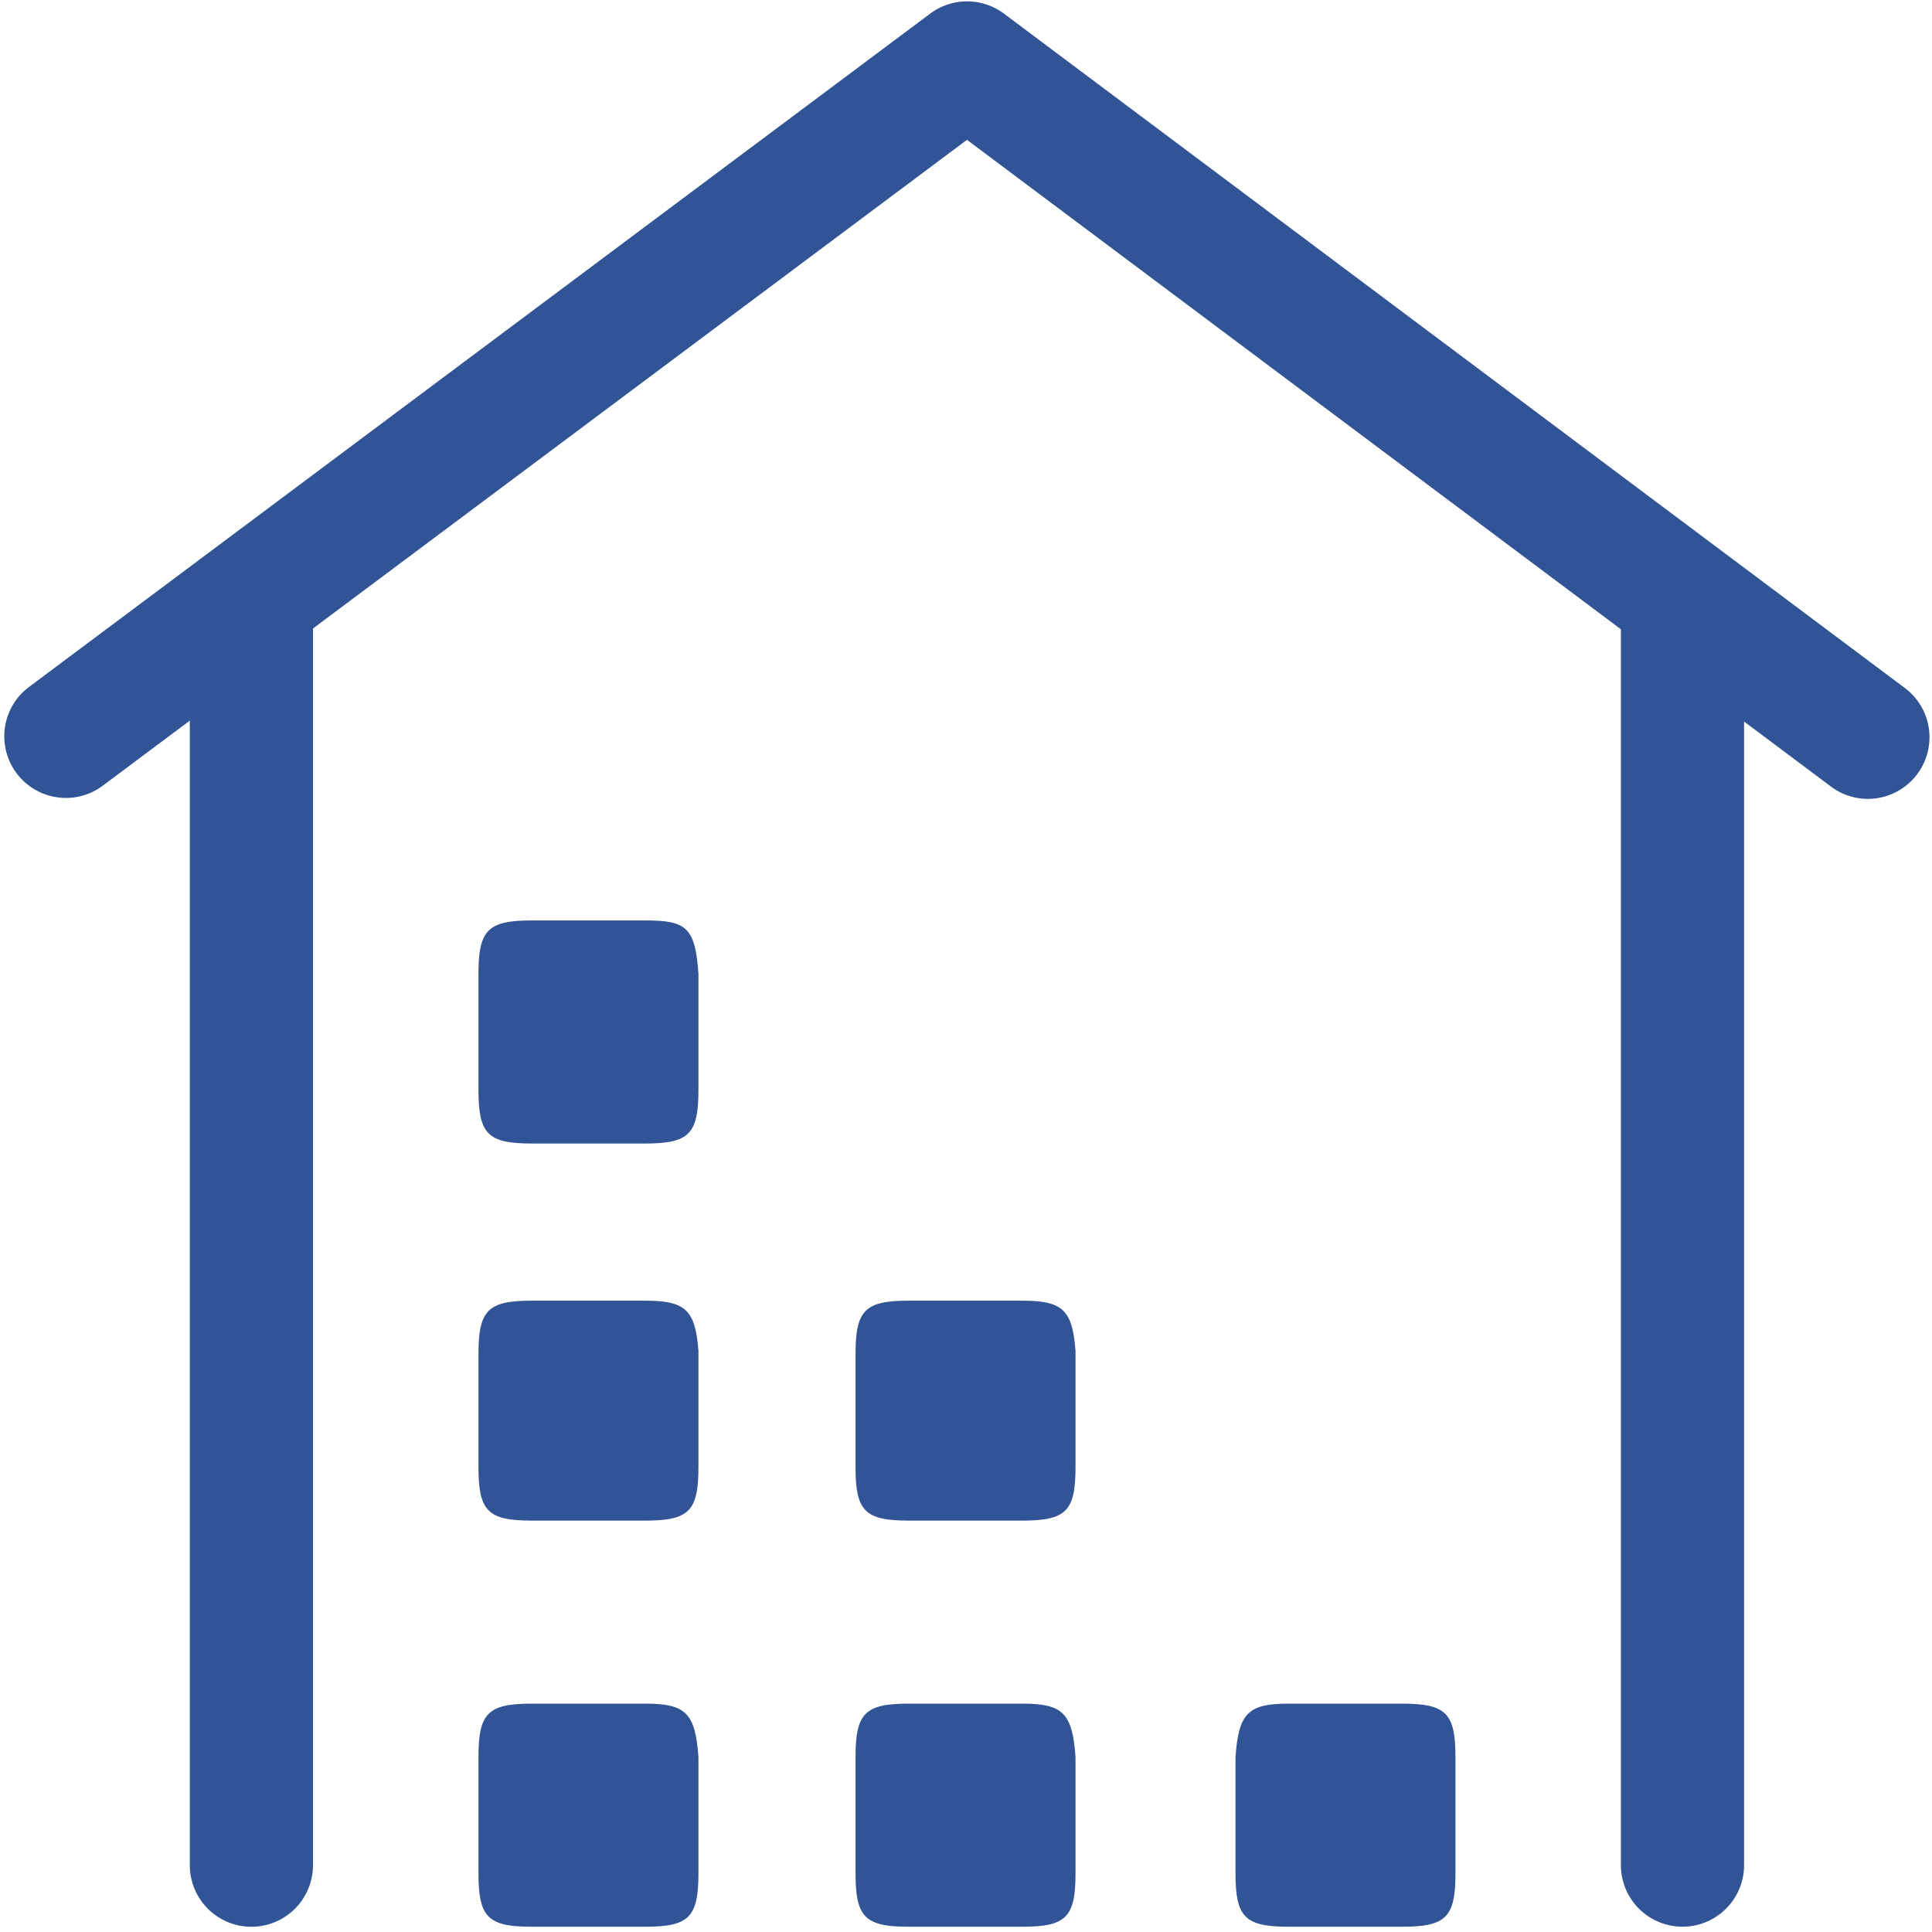
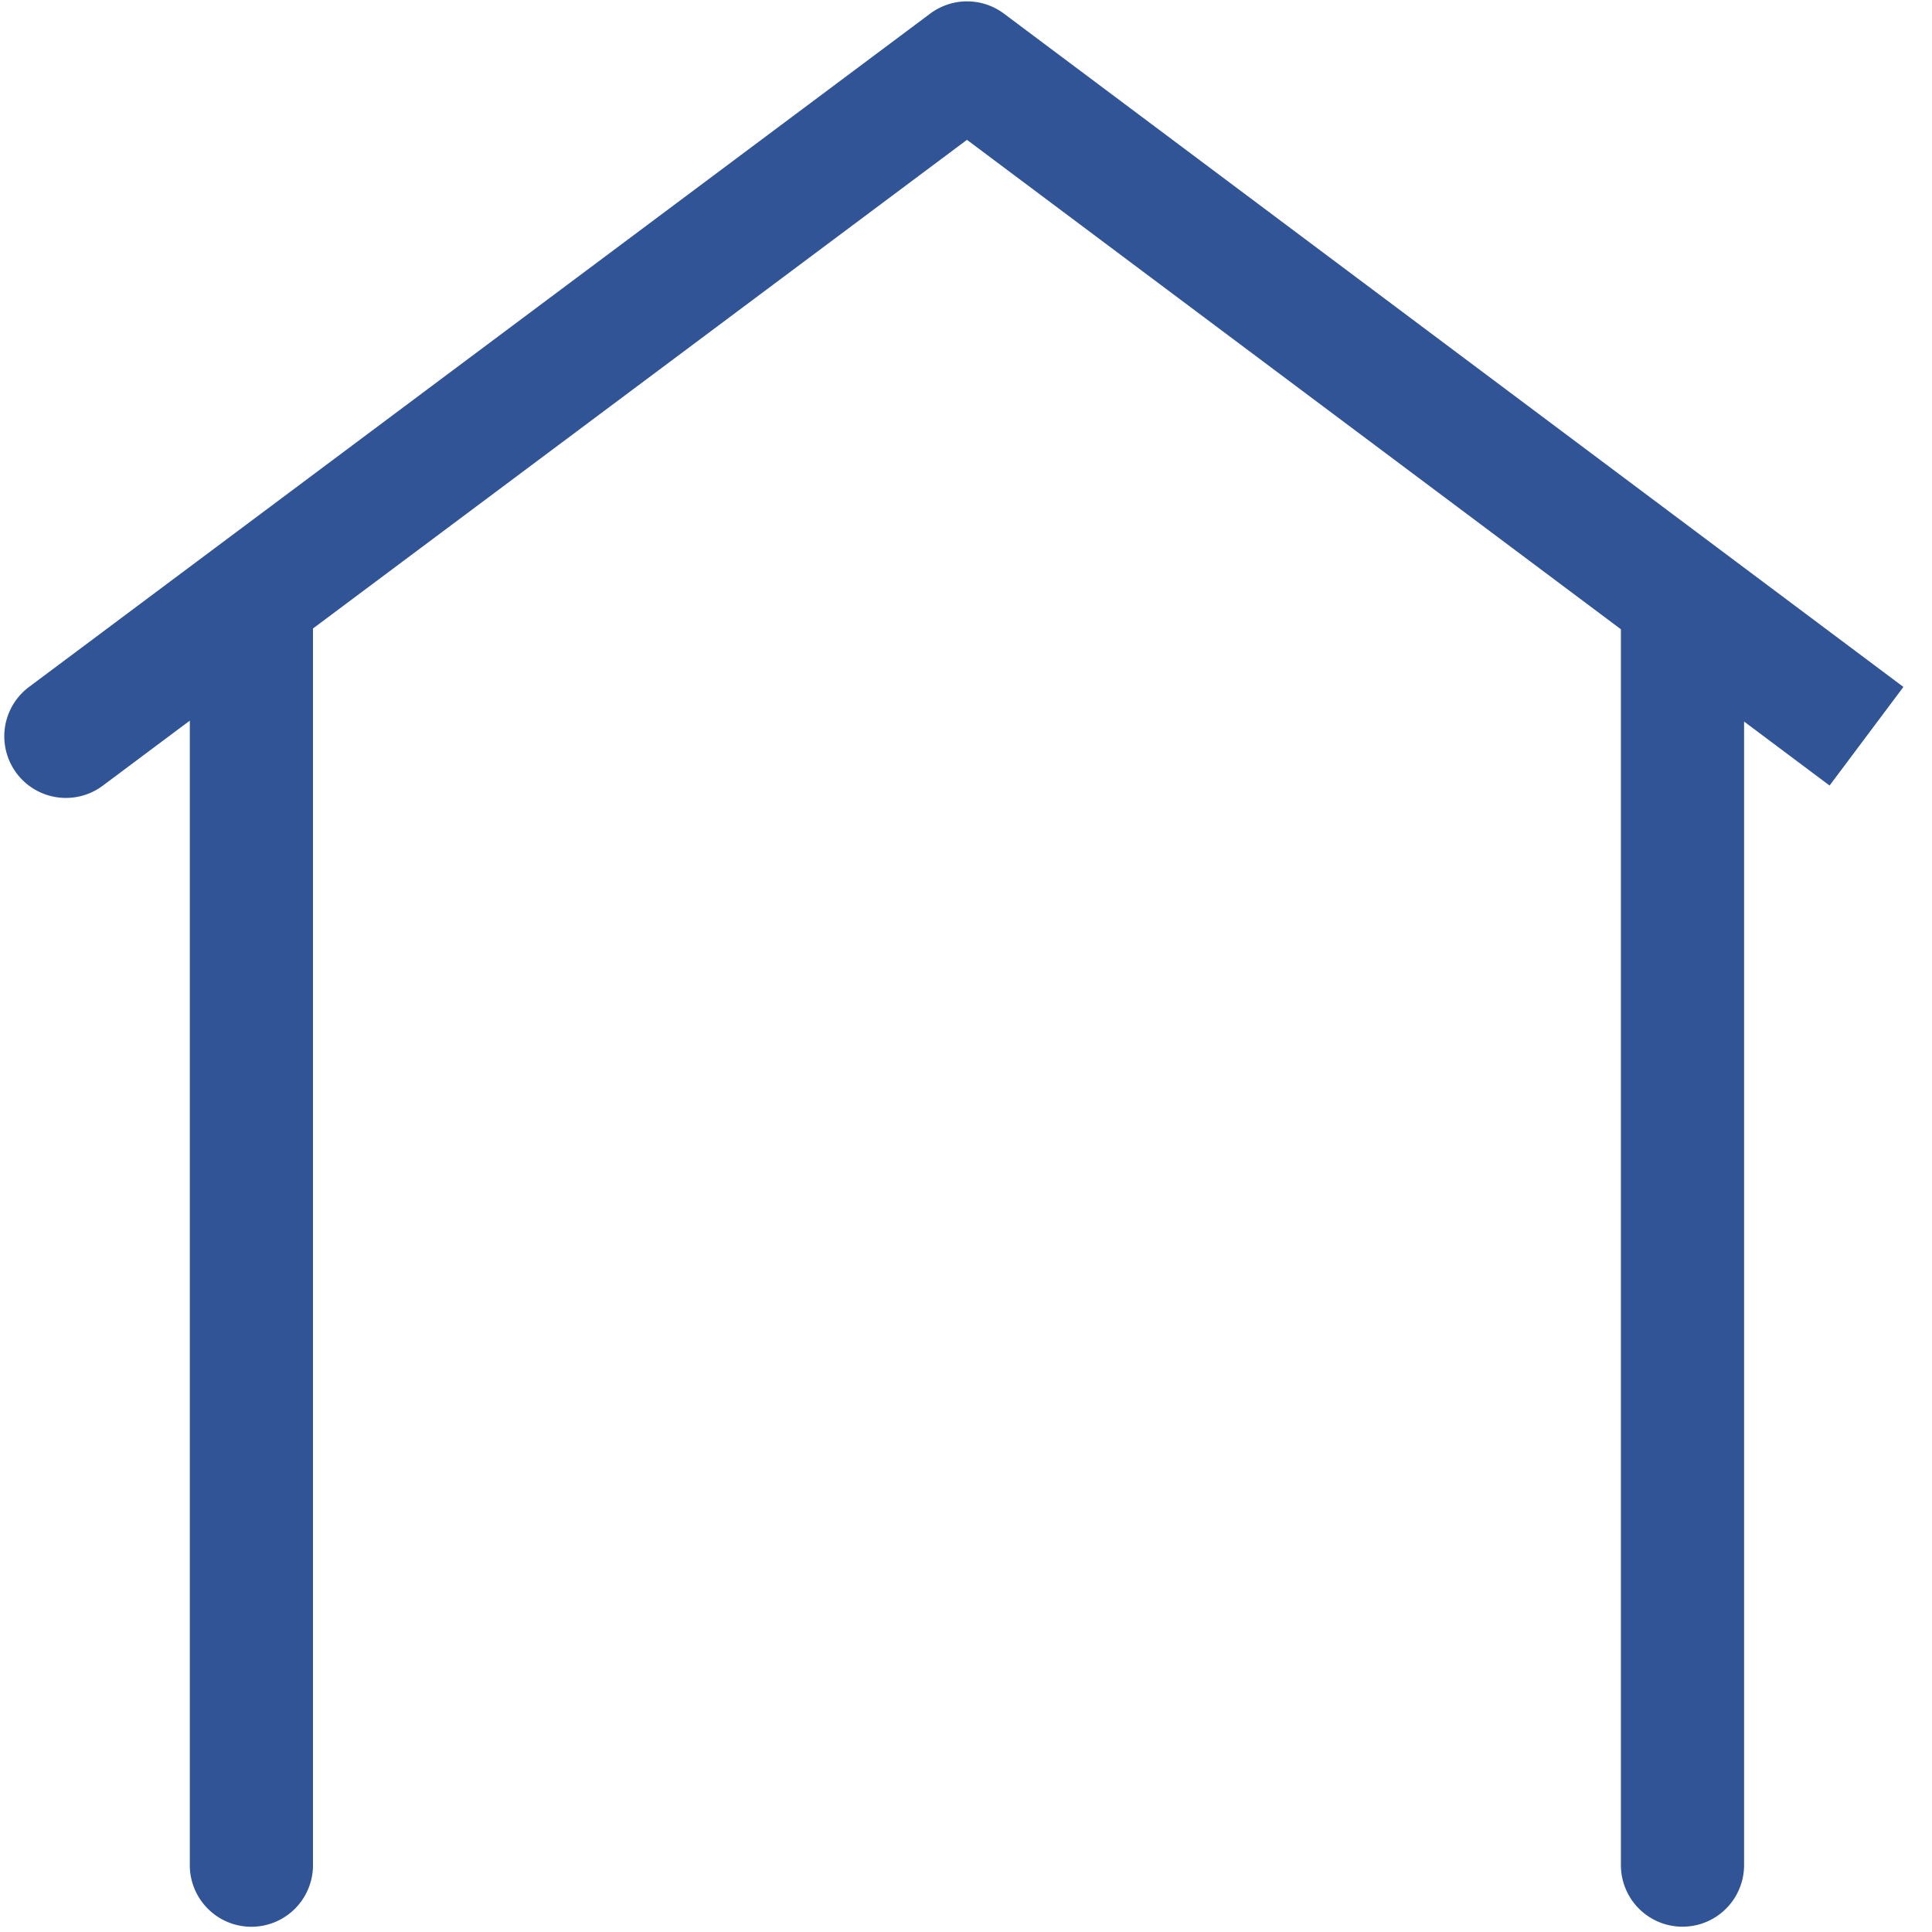
<svg xmlns="http://www.w3.org/2000/svg" t="1597047812234" class="icon" viewBox="0 0 1024 1024" version="1.1" p-id="9753" width="77" height="77">
  <defs>
    <style type="text/css" />
  </defs>
-   <path d="M541.73 902.963h-59.961c-23.313 0-28.319 4.995-28.319 28.308v61.622c0 23.324 4.995 28.319 28.319 28.319h59.961c23.324 0 28.319-4.995 28.319-28.319v-61.611c-1.661-23.336-6.656-28.319-28.319-28.319zM341.879 902.963h-59.961c-23.313 0-28.319 4.995-28.319 28.308v61.622c0 23.324 4.995 28.319 28.319 28.319h59.961c23.313 0 28.308-4.995 28.308-28.319v-61.611c-1.673-23.336-6.667-28.319-28.308-28.319zM683.145 902.963h59.961c23.313 0 28.319 4.995 28.319 28.308v61.622c0 23.324-4.995 28.319-28.319 28.319h-59.961c-23.313 0-28.308-4.995-28.308-28.319v-61.611c1.661-23.336 6.656-28.319 28.308-28.319zM341.879 689.38h-59.961c-23.313 0-28.319 4.995-28.319 28.308v59.961c0 23.313 4.995 28.308 28.319 28.308h59.961c23.313 0 28.308-4.995 28.308-28.308v-61.611c-1.673-21.663-6.667-26.658-28.308-26.658zM541.73 689.38h-59.961c-23.313 0-28.319 4.995-28.319 28.308v59.961c0 23.313 4.995 28.308 28.319 28.308h59.961c23.324 0 28.319-4.995 28.319-28.308v-61.611c-1.661-21.663-6.656-26.658-28.319-26.658zM341.879 487.856h-59.961c-23.313 0-28.319 4.995-28.319 28.308v61.622c0 23.313 4.995 28.308 28.319 28.308h59.961c23.313 0 28.308-4.995 28.308-28.308v-61.622c-1.673-24.974-6.667-28.308-28.308-28.308z" p-id="9754" fill="#305495" />
-   <path d="M1008.845 364.089l-476.729-356.864a32.654 32.654 0 0 0-39.105 0L15.394 364.089a32.654 32.654 0 1 0 39.083 52.338l46.126-34.475v606.629a32.643 32.643 0 0 0 65.286 0v-655.474l346.624-258.992 346.601 259.413v655.019a32.643 32.643 0 0 0 32.643 32.643 32.643 32.643 0 0 0 32.643-32.643V382.43l45.318 33.917A32.654 32.654 0 1 0 1008.845 364.089z" p-id="9755" fill="#305495" />
+   <path d="M1008.845 364.089l-476.729-356.864a32.654 32.654 0 0 0-39.105 0L15.394 364.089a32.654 32.654 0 1 0 39.083 52.338l46.126-34.475v606.629a32.643 32.643 0 0 0 65.286 0v-655.474l346.624-258.992 346.601 259.413v655.019a32.643 32.643 0 0 0 32.643 32.643 32.643 32.643 0 0 0 32.643-32.643V382.43l45.318 33.917z" p-id="9755" fill="#305495" />
</svg>